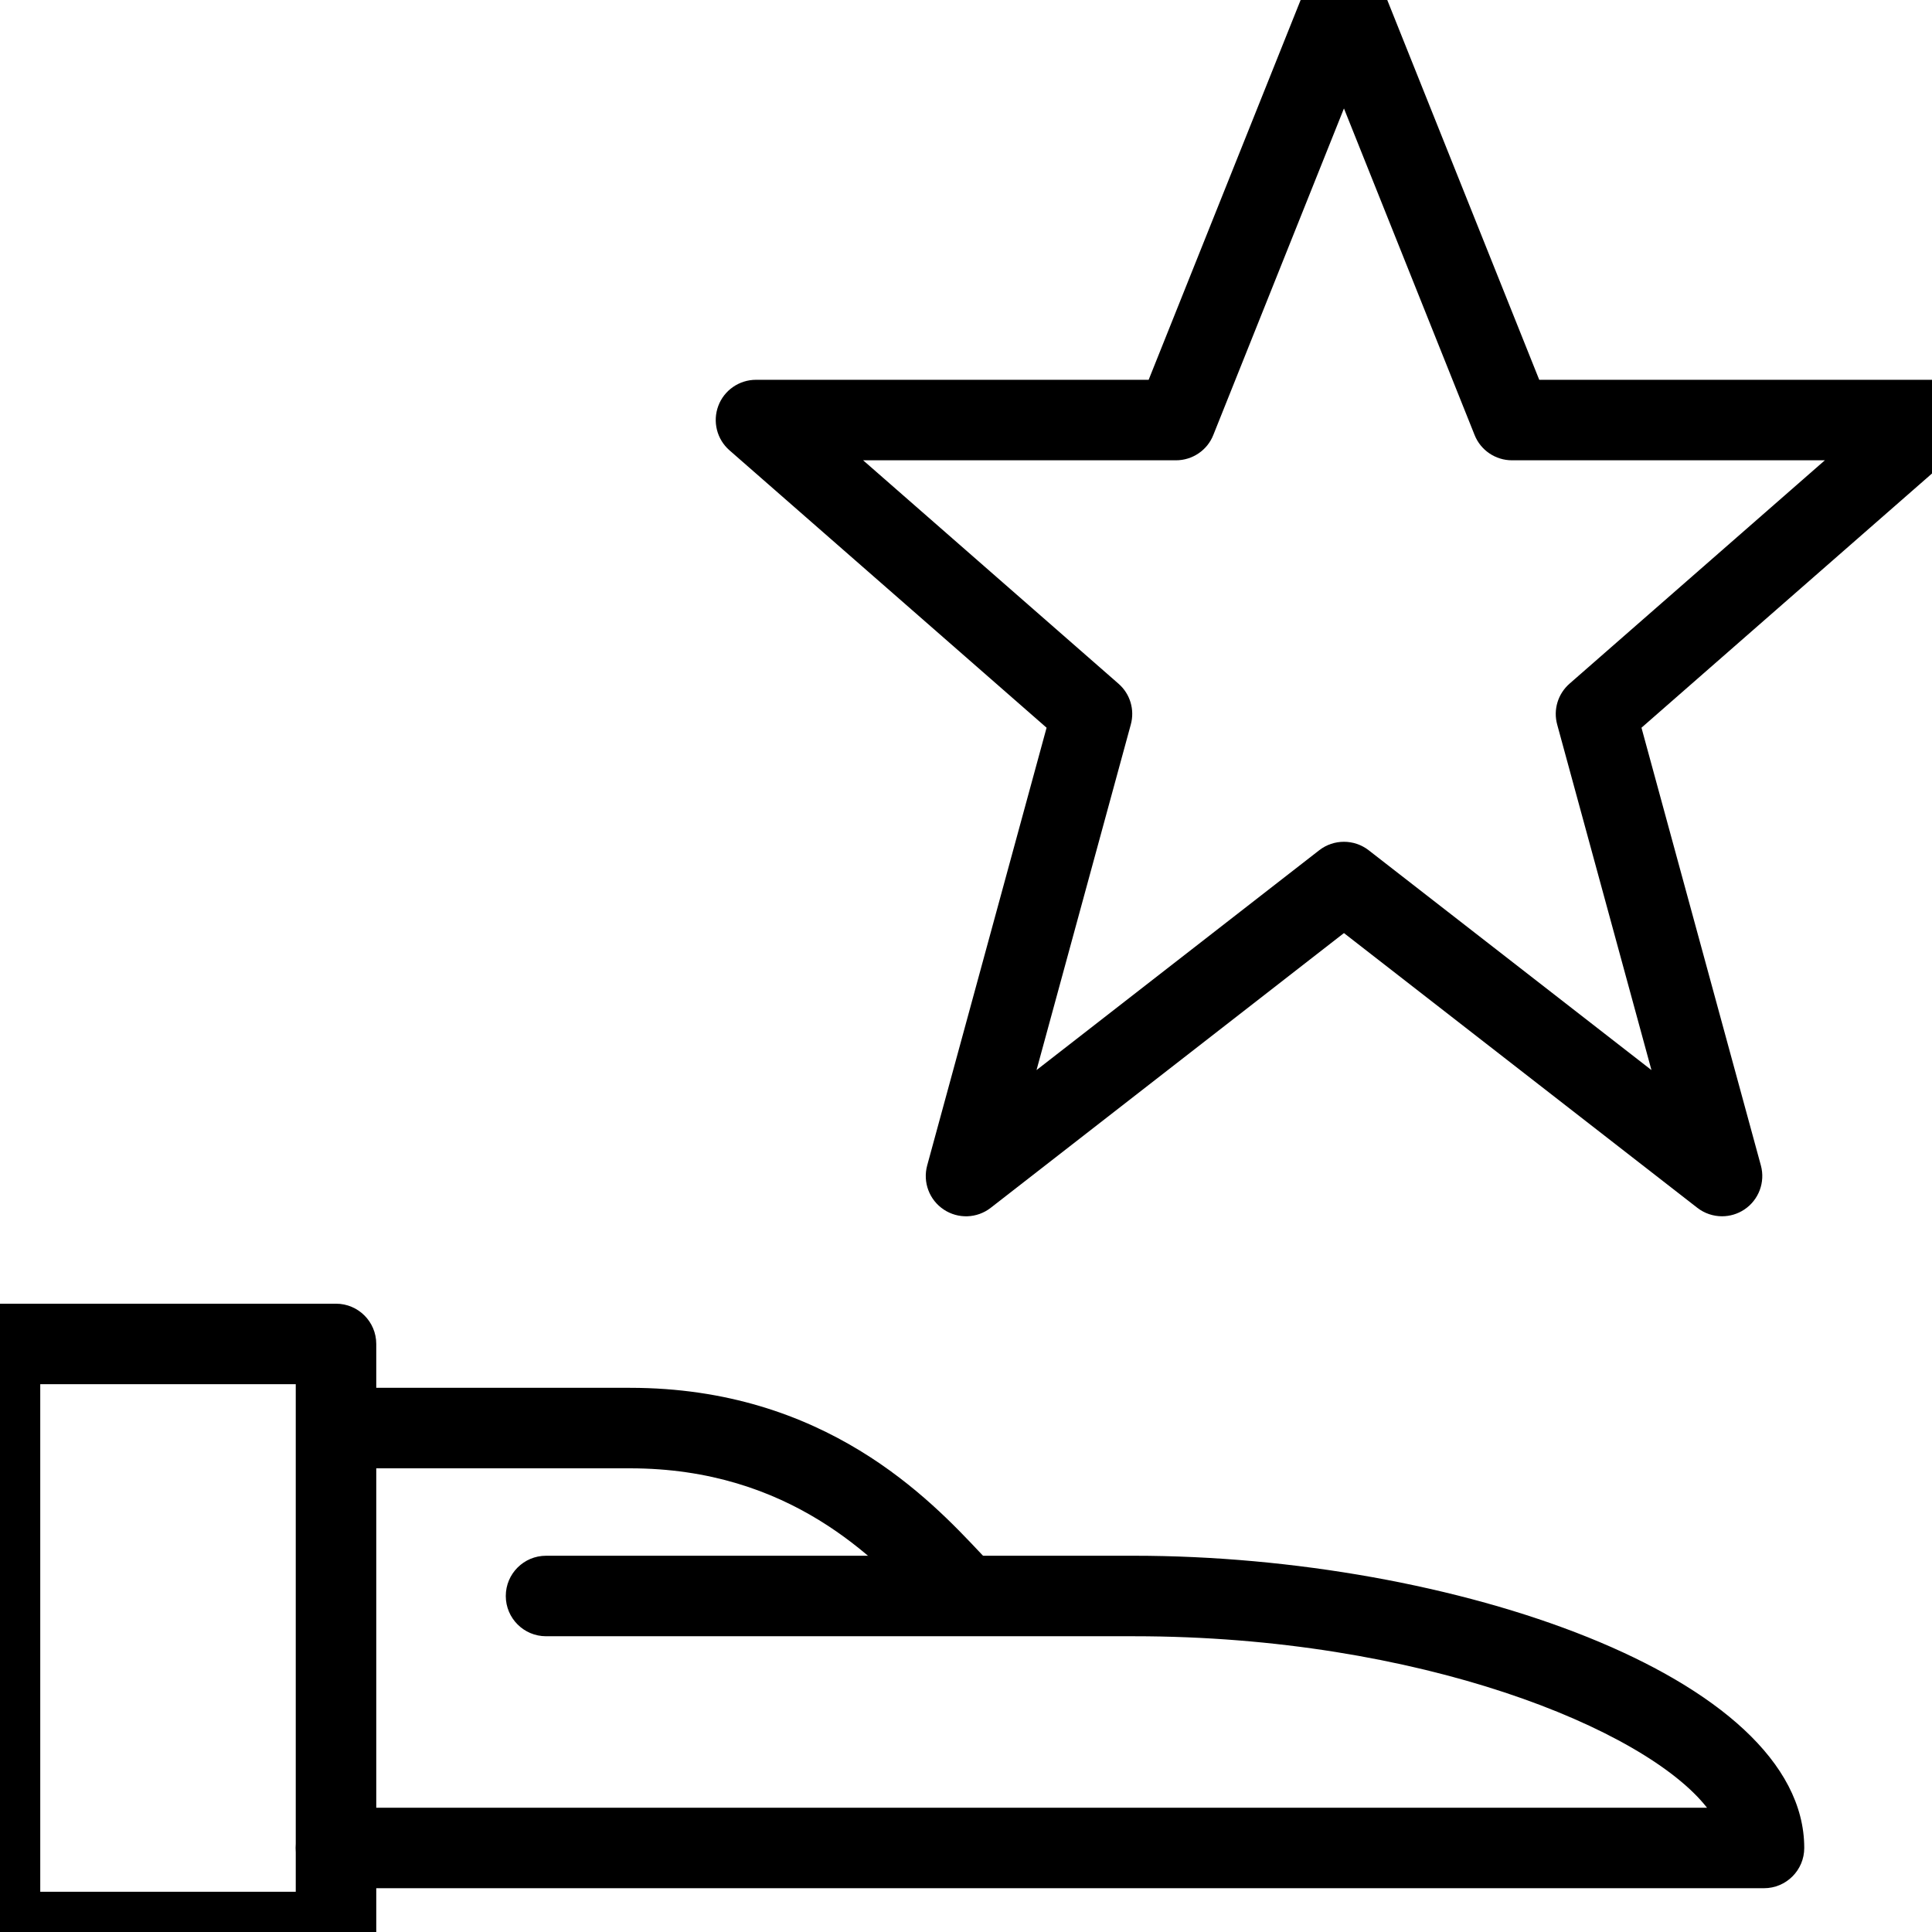
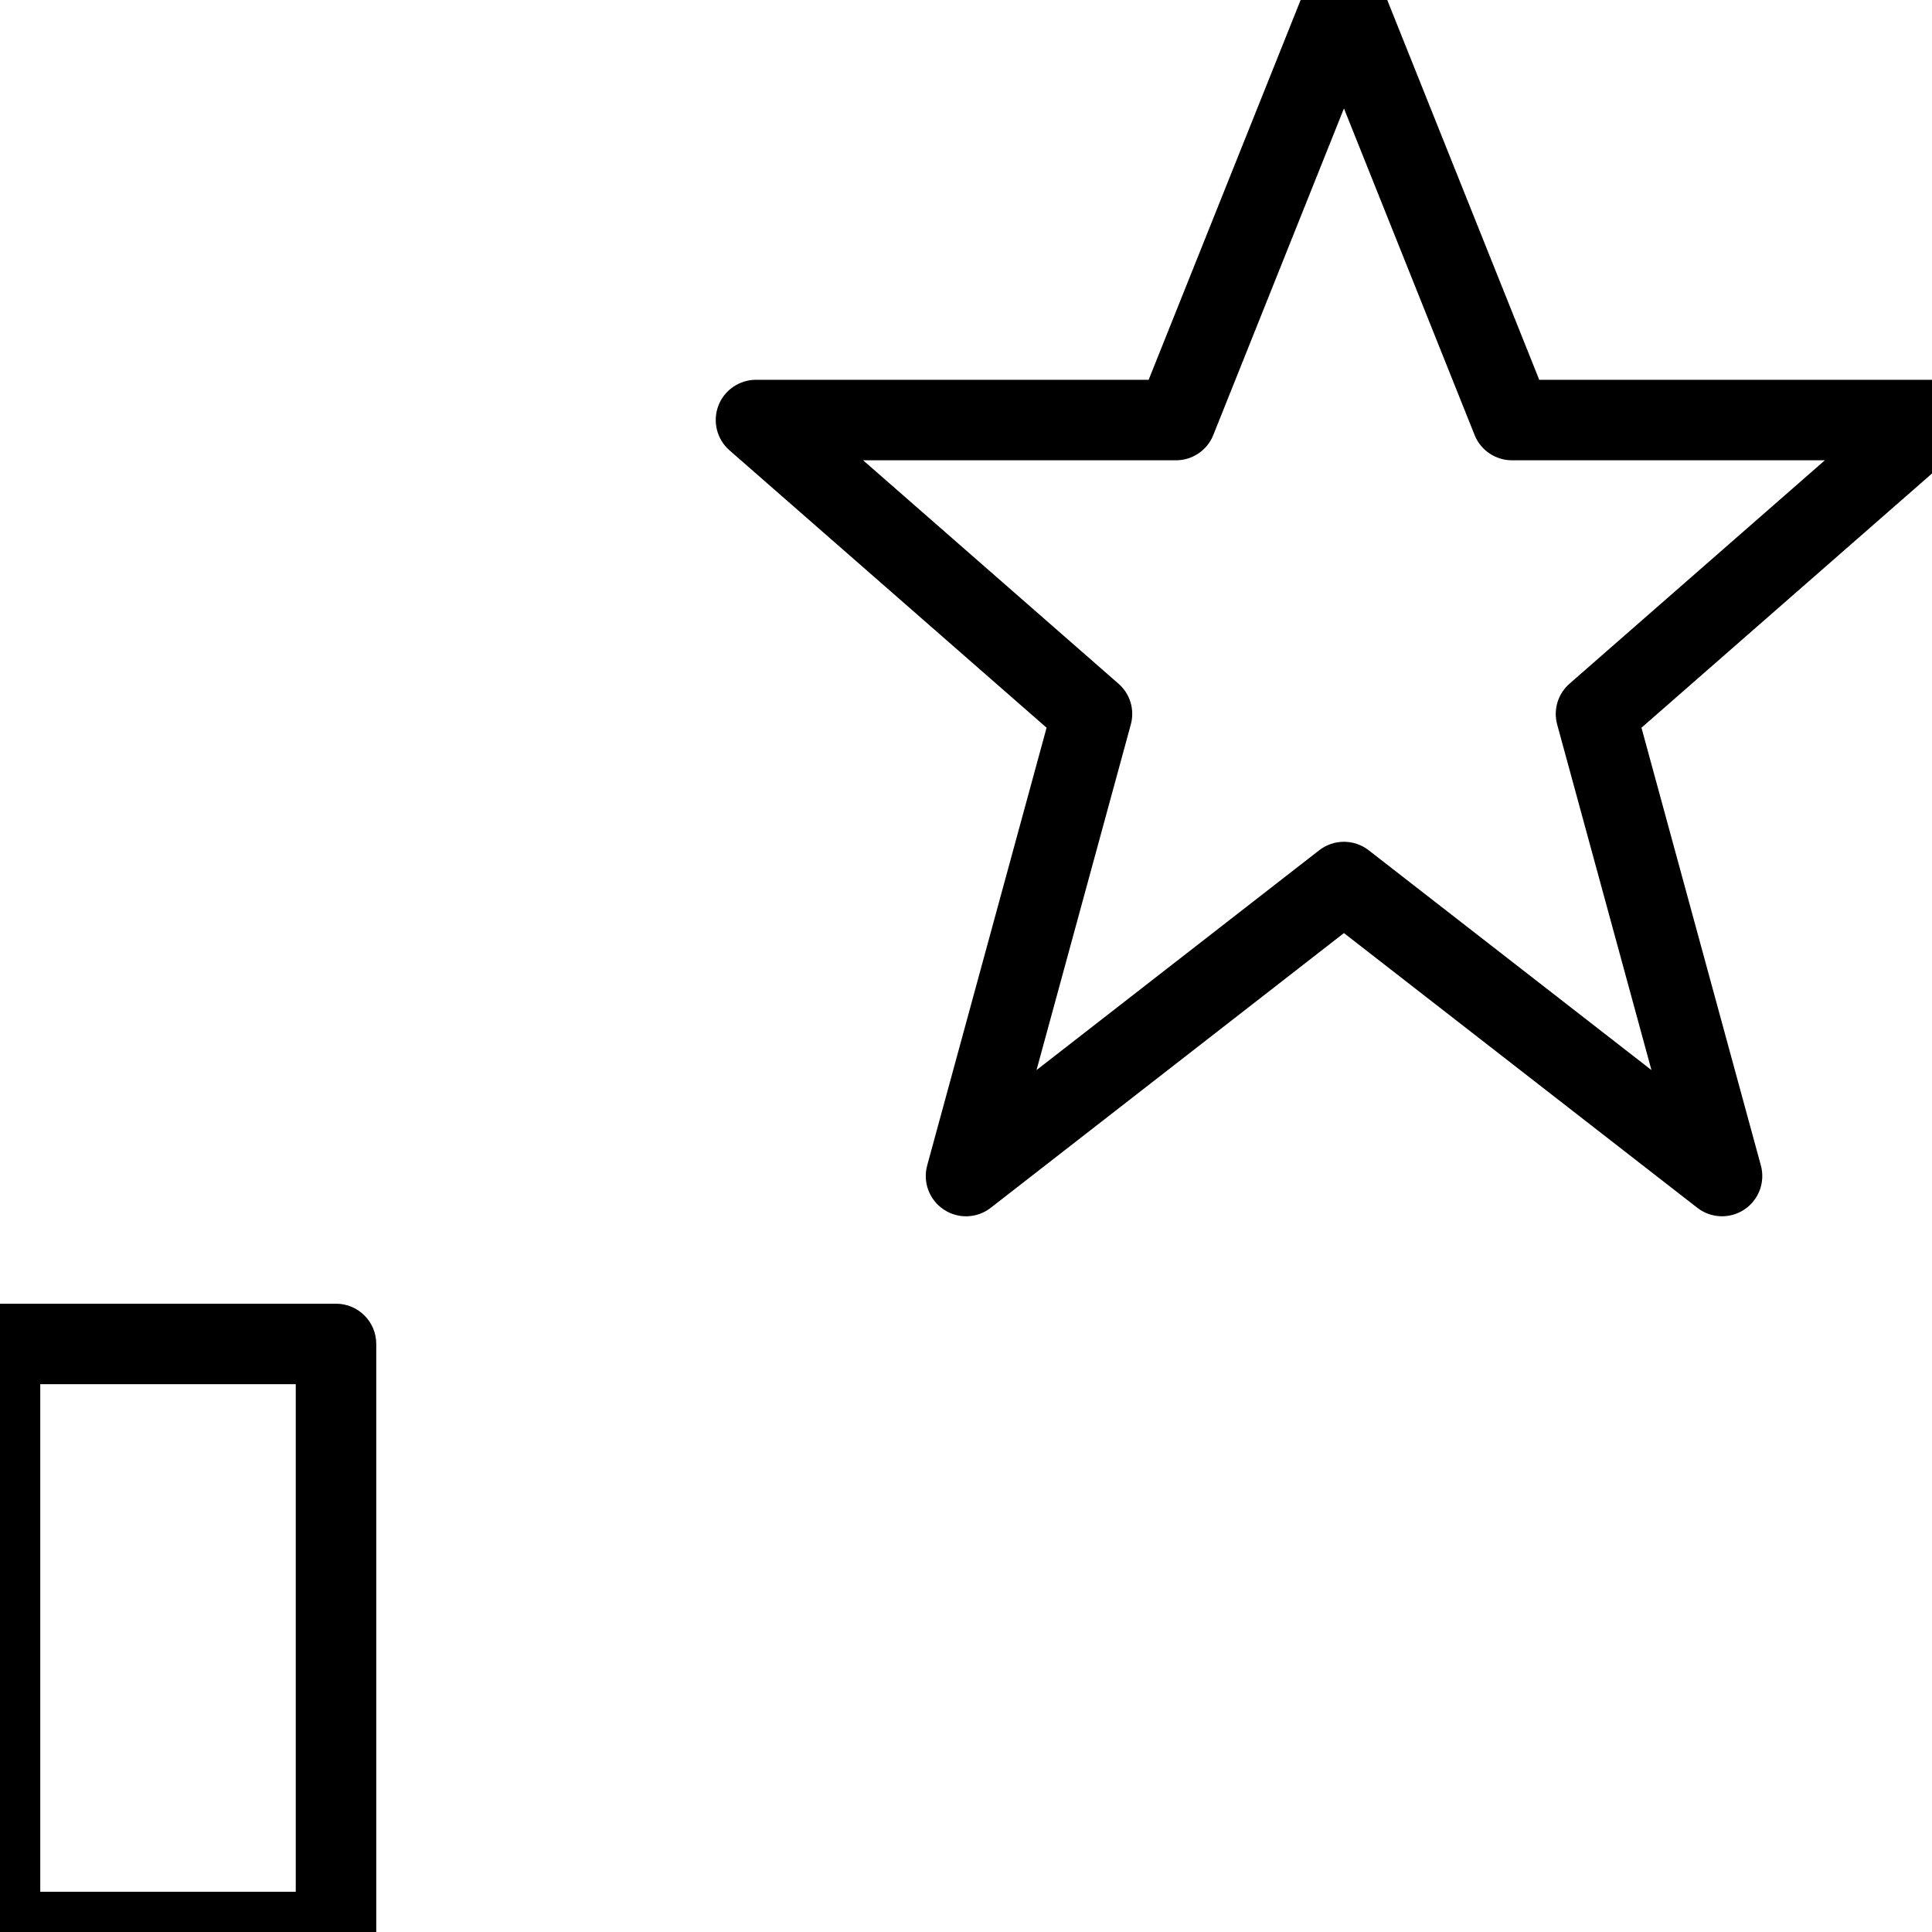
<svg xmlns="http://www.w3.org/2000/svg" id="Layer_1" version="1.1" viewBox="0 0 24 24">
  <g id="Outline_Icons">
    <g id="New_icons">
      <g>
        <g>
          <path d="M4.174,24.5H0c-.276,0-.5-.224-.5-.5v-7.305c0-.276.224-.5.5-.5h4.174c.276,0,.5.224.5.5v7.305c0,.276-.224.5-.5.5ZM.5,23.5h3.174v-6.305H.5v6.305Z" />
-           <path d="M21.913,23.456H4.174c-.276,0-.5-.224-.5-.5s.224-.5.5-.5h17.031c-.767-.98-3.569-2.13-7.118-2.13h-7.304c-.276,0-.5-.224-.5-.5s.224-.5.5-.5h7.304c3.938,0,8.326,1.491,8.326,3.63,0,.276-.224.5-.5.5Z" />
-           <path d="M11.646,20.18l-.189-.197c-.573-.609-1.639-1.743-3.631-1.743h-3.652v-1h3.652c2.424,0,3.731,1.39,4.359,2.058l.168.176-.707.707Z" />
        </g>
        <path d="M21.392,15.109c-.108,0-.217-.035-.307-.105l-4.39-3.413-4.388,3.413c-.171.133-.406.14-.584.021-.179-.119-.262-.34-.205-.548l1.483-5.437-3.939-3.446c-.157-.137-.212-.357-.139-.552s.26-.324.468-.324h4.878L16.231-.185c.15-.38.777-.38.928,0l1.962,4.903h4.879c.208,0,.395.129.468.324.073.195.019.415-.139.552l-3.938,3.446,1.483,5.437c.057.208-.026.429-.205.548-.084.056-.181.084-.277.084ZM16.695,10.457c.108,0,.217.035.307.105l3.513,2.731-1.171-4.292c-.051-.185.009-.382.153-.508l3.172-2.775h-3.887c-.204,0-.389-.125-.464-.314l-1.623-4.057-1.623,4.057c-.075.19-.26.314-.464.314h-3.886l3.172,2.775c.145.126.204.323.153.508l-1.171,4.292,3.512-2.731c.09-.07.198-.105.307-.105Z" />
      </g>
    </g>
  </g>
</svg>